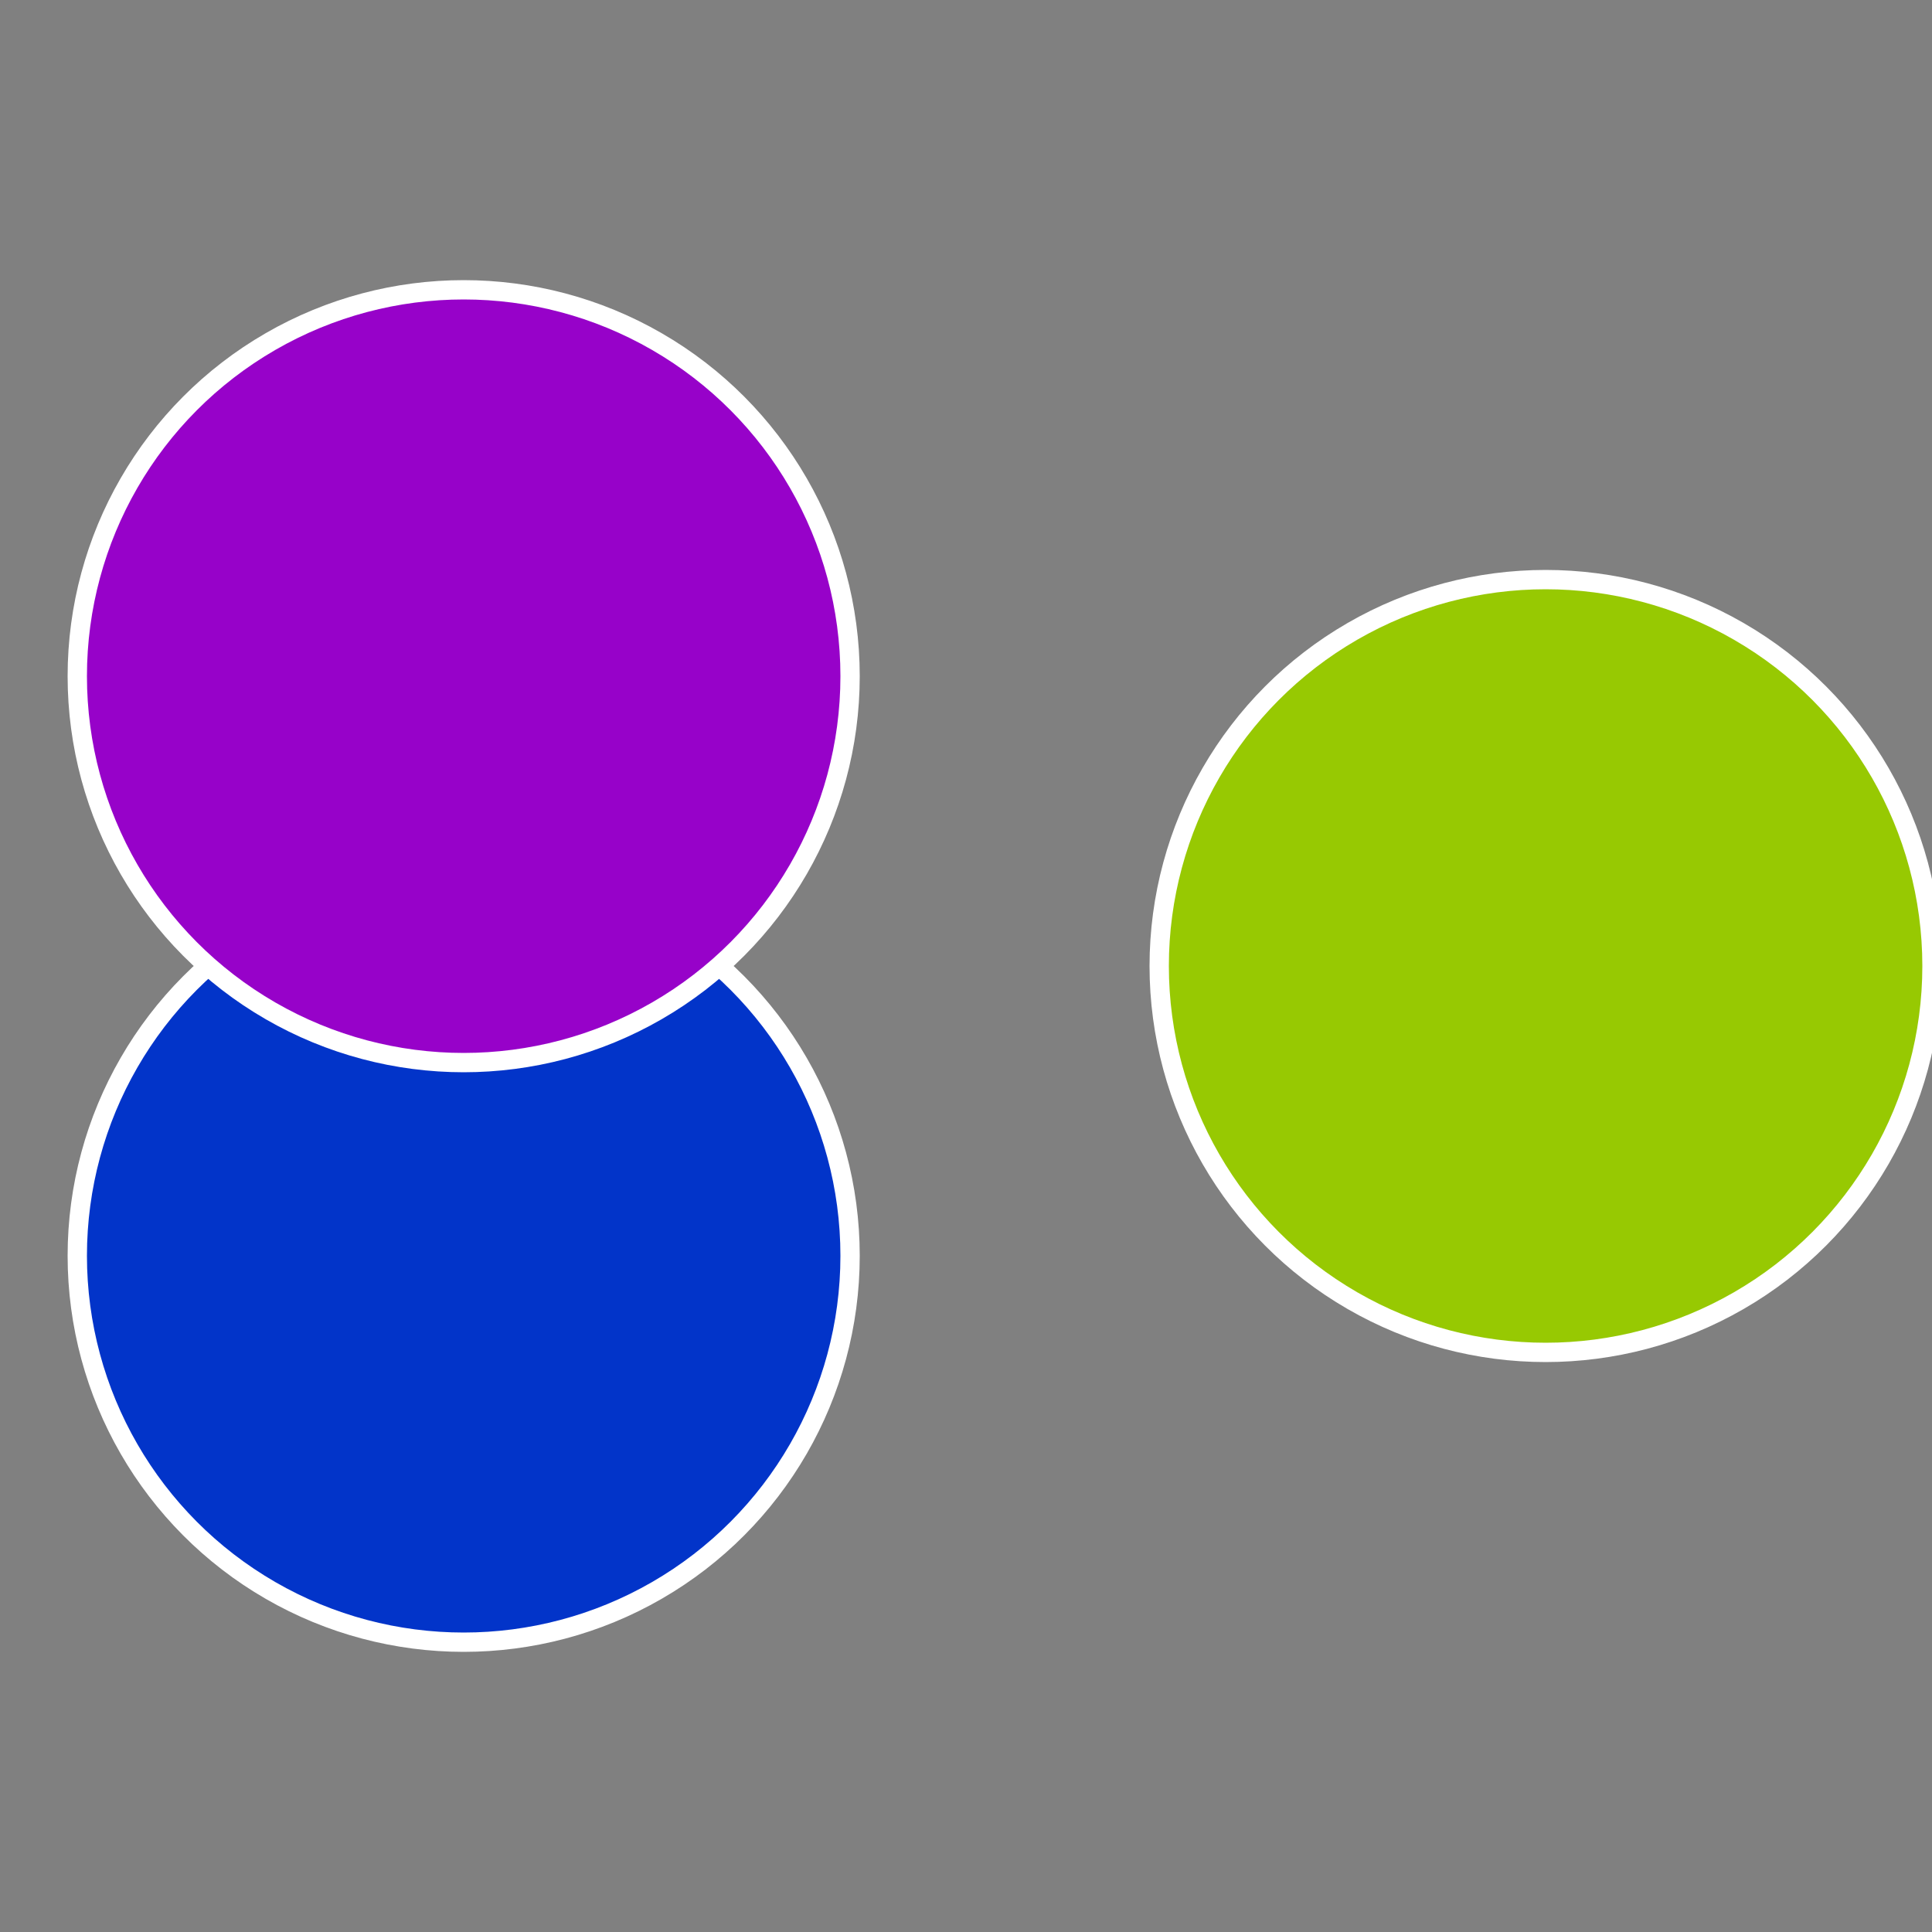
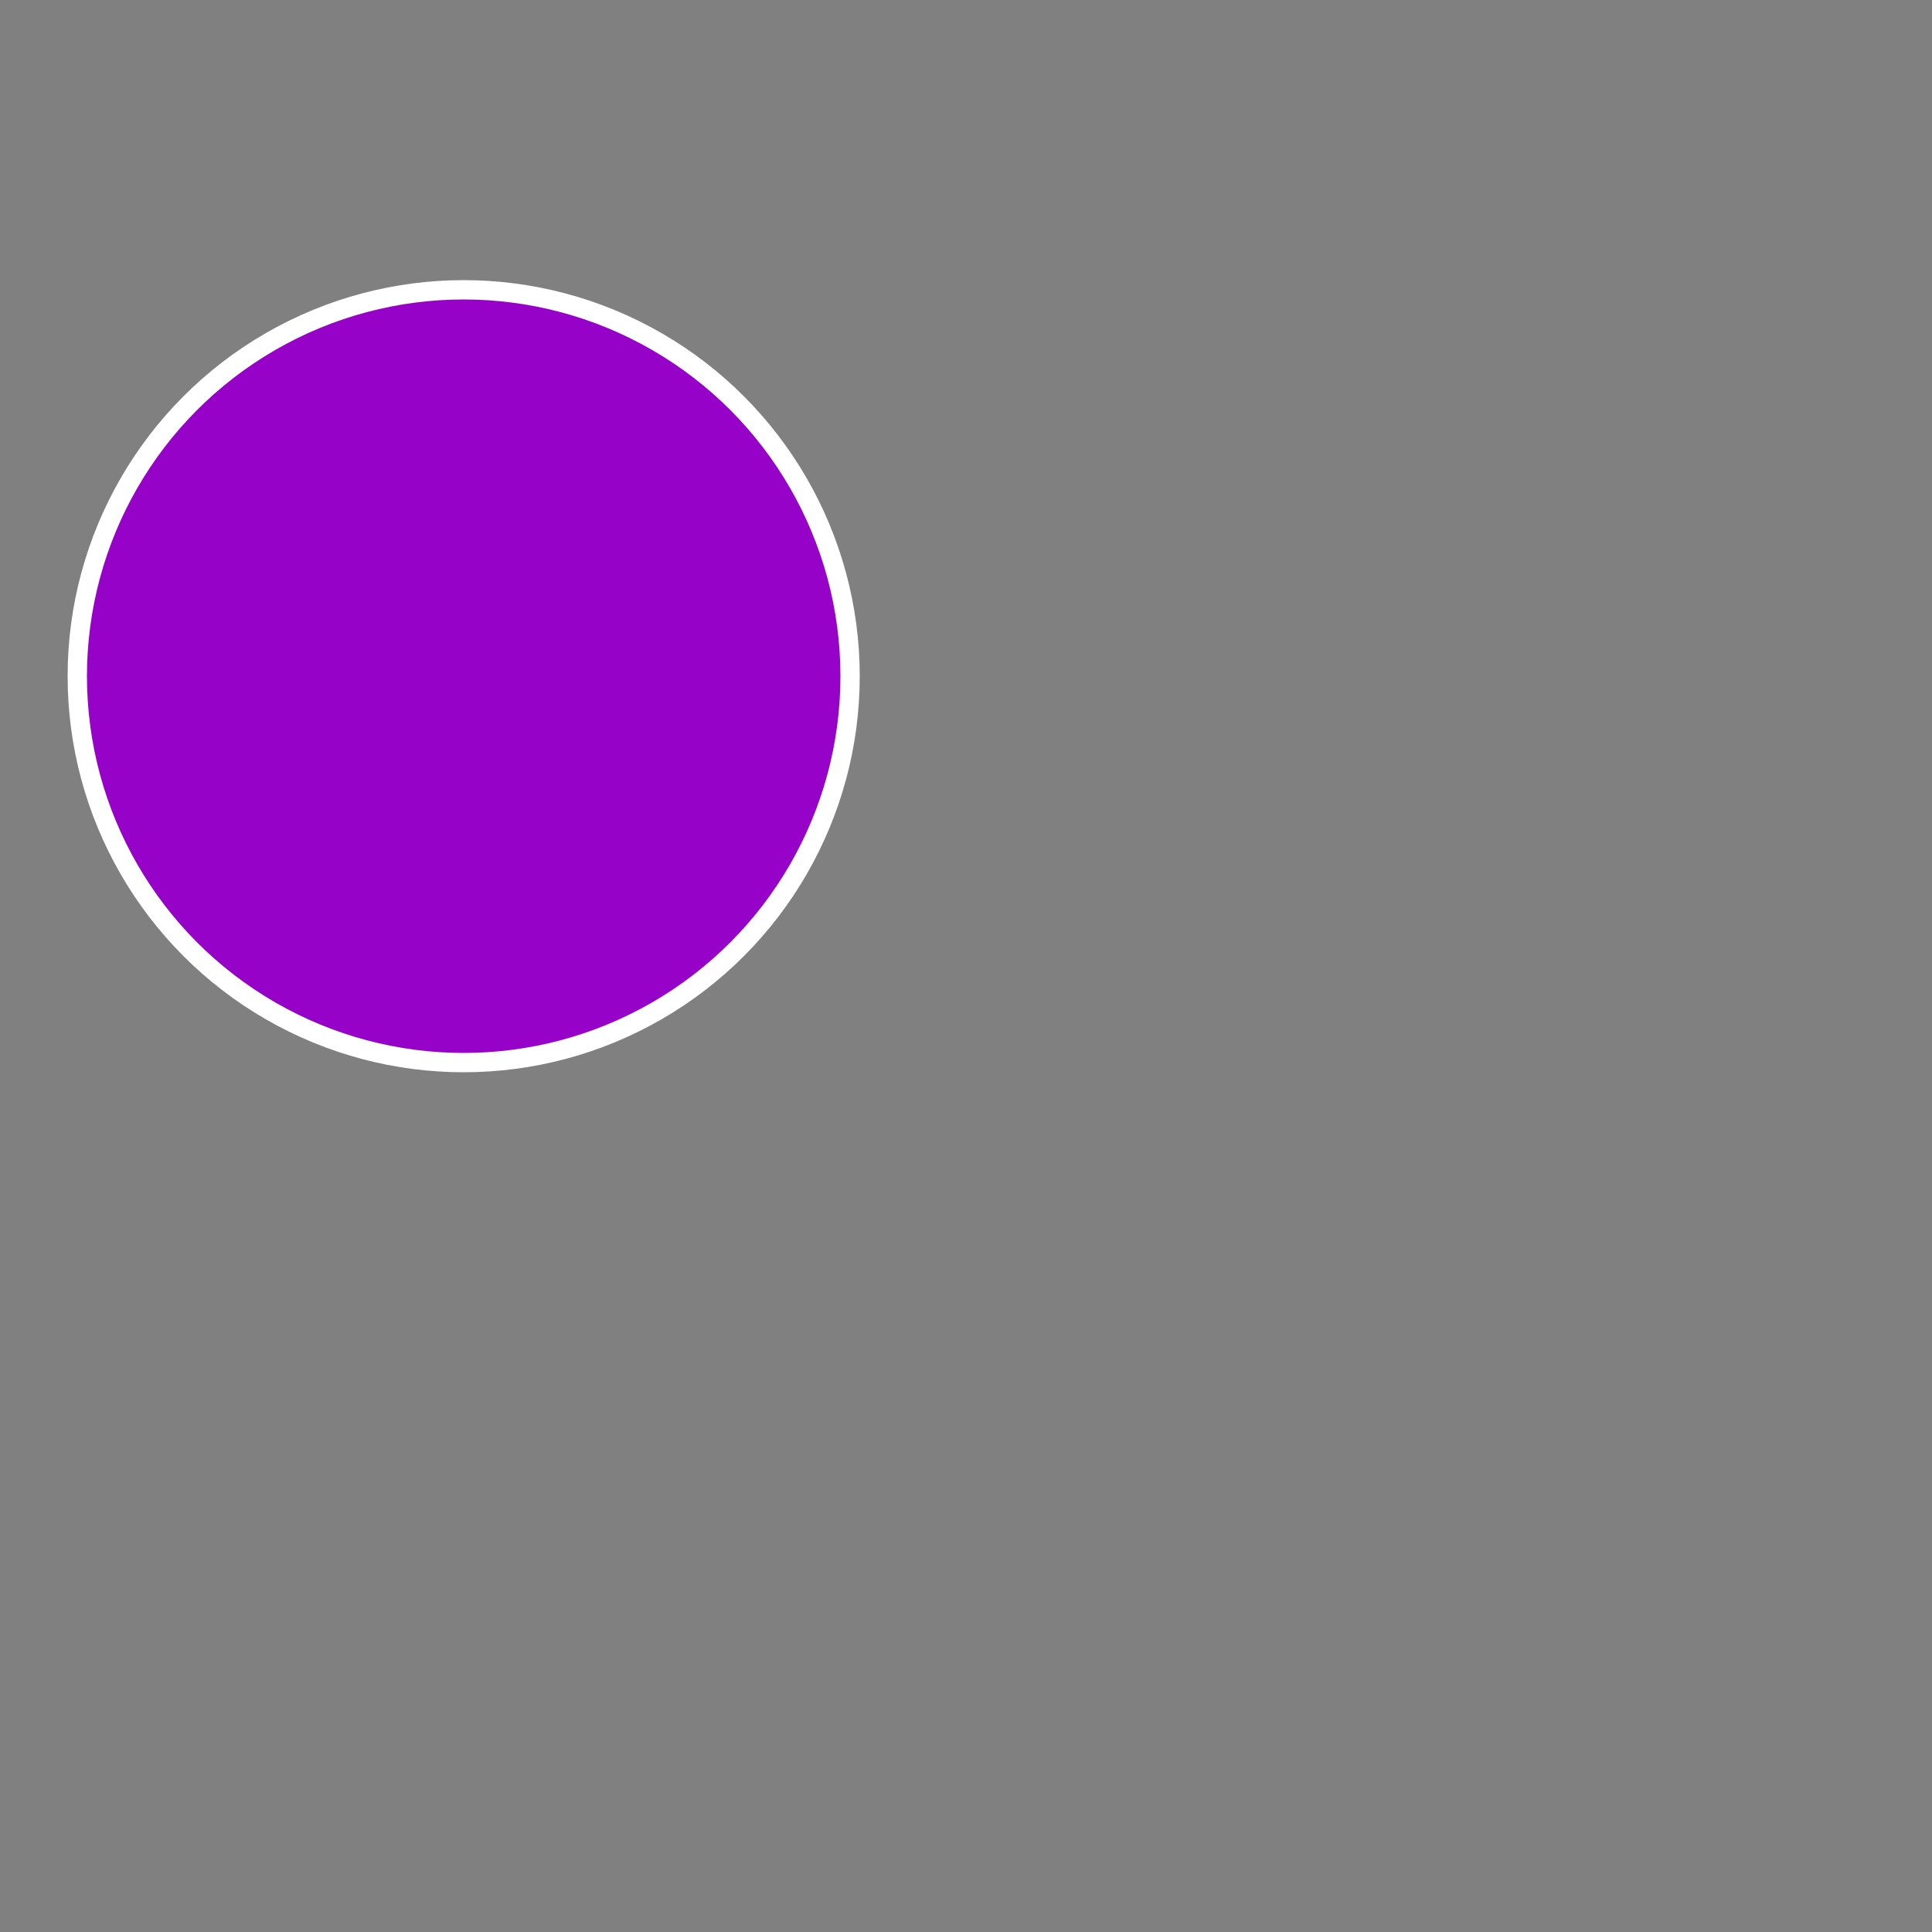
<svg xmlns="http://www.w3.org/2000/svg" width="500" height="500" viewBox="-1 -1 2 2">
  <rect x="-1" y="-1" width="2" height="2" fill="#808080" stroke="none" />
-   <circle cx="0.6" cy="0" r="0.4" fill="#97c902" stroke="#fff" stroke-width="1%" />
-   <circle cx="-0.52" cy="0.3" r="0.4" fill="#0234c9" stroke="#fff" stroke-width="1%" />
  <circle cx="-0.52" cy="-0.3" r="0.4" fill="#9702c9" stroke="#fff" stroke-width="1%" />
</svg>